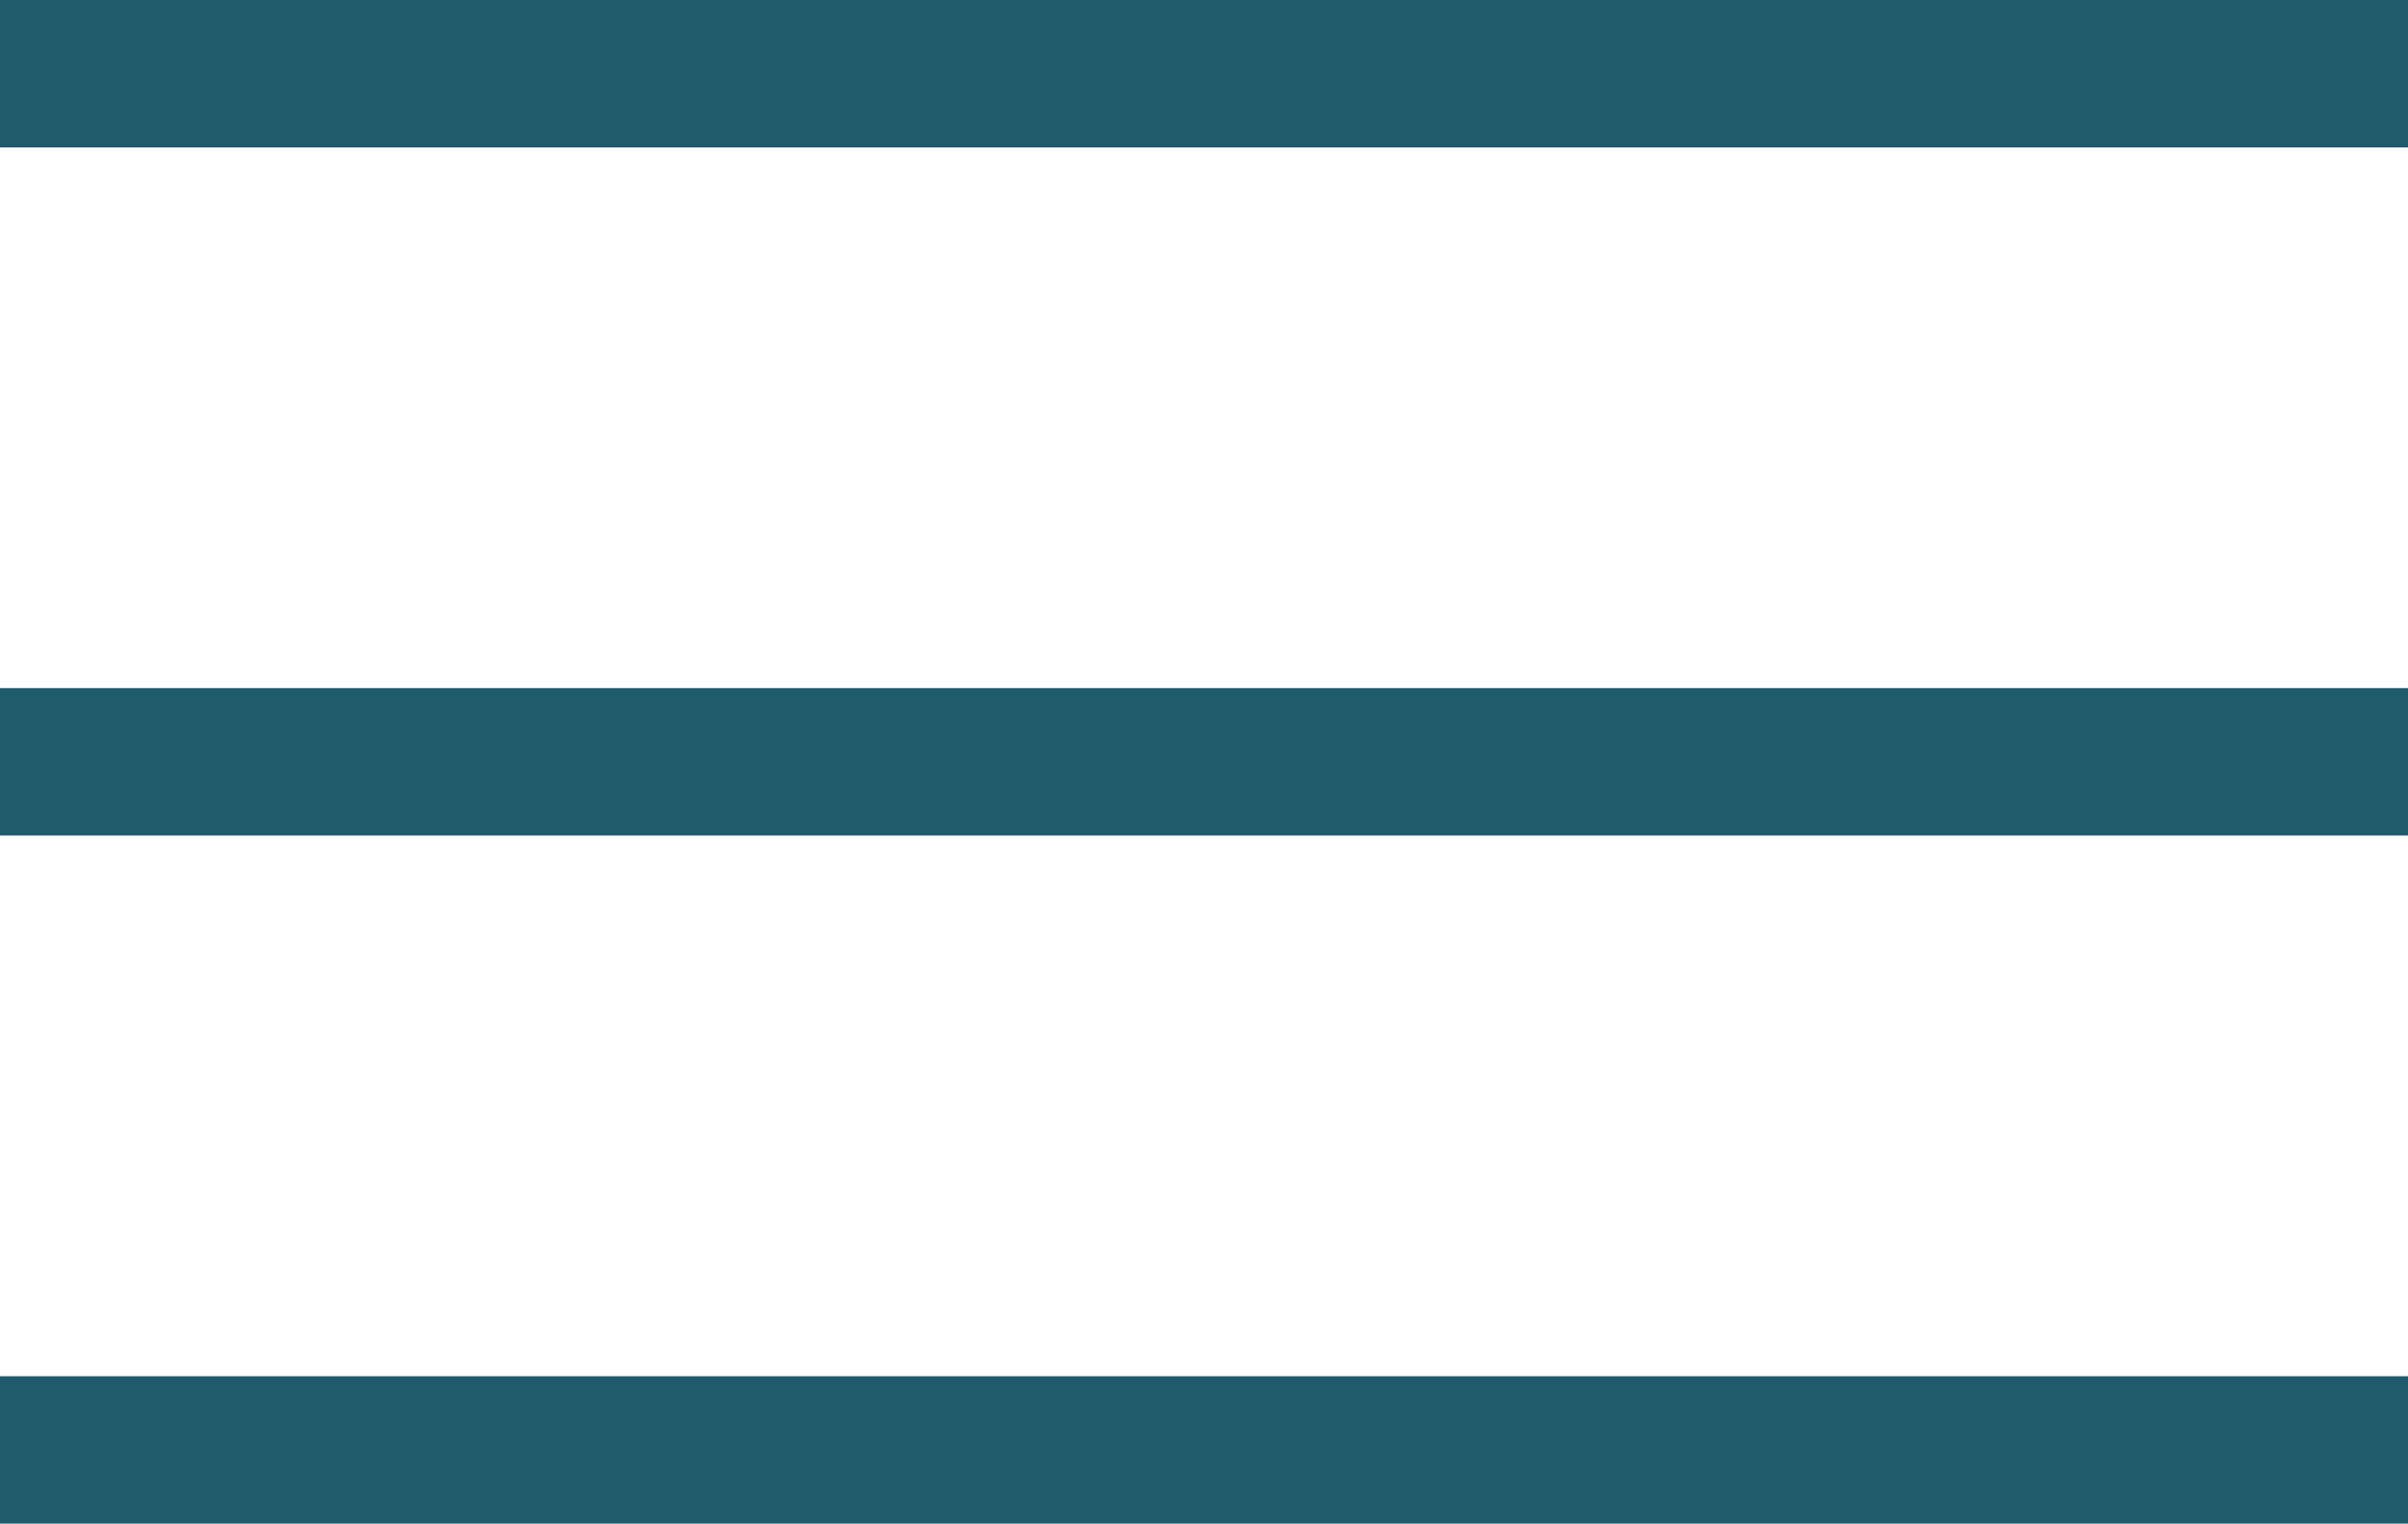
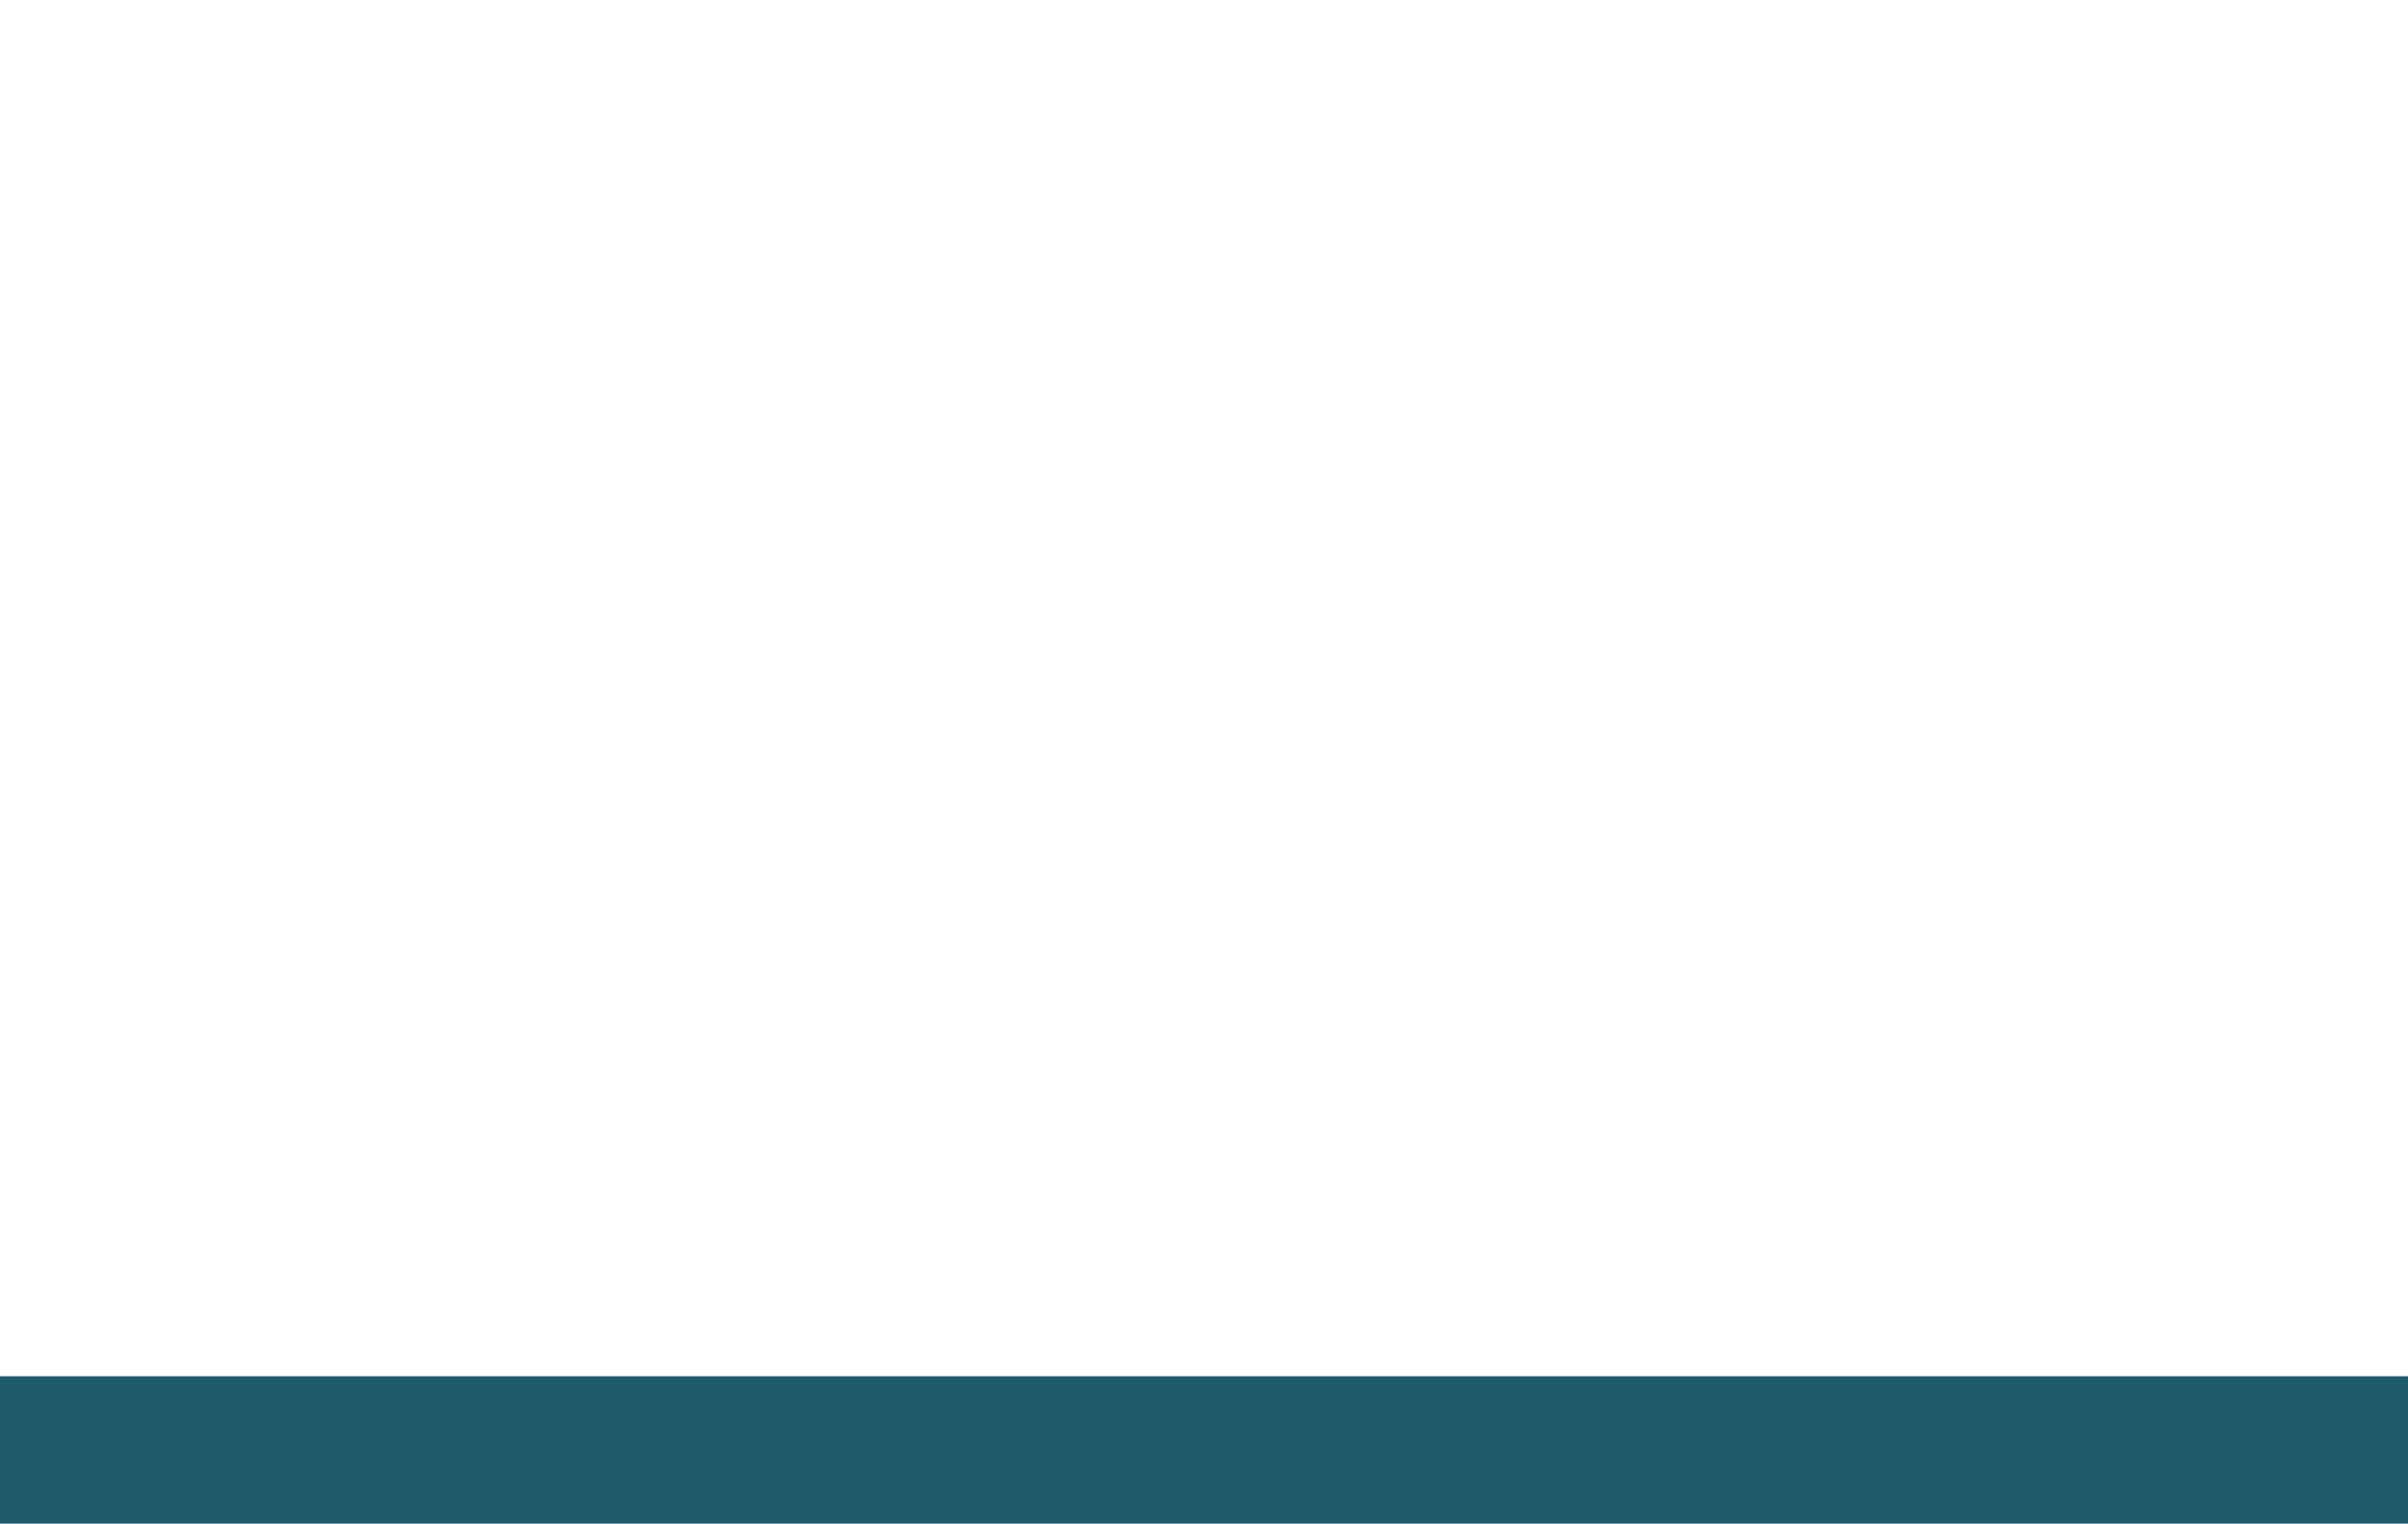
<svg xmlns="http://www.w3.org/2000/svg" width="49" height="31" viewBox="0 0 49 31" fill="none">
-   <line x1="1.51309e-07" y1="1.5" x2="49" y2="1.5" stroke="#205B6C" stroke-width="3" />
-   <line x1="1.31134e-07" y1="15.5" x2="49" y2="15.5" stroke="#205B6C" stroke-width="3" />
  <line x1="1.51309e-07" y1="29.5" x2="49" y2="29.5" stroke="#205B6C" stroke-width="3" />
</svg>